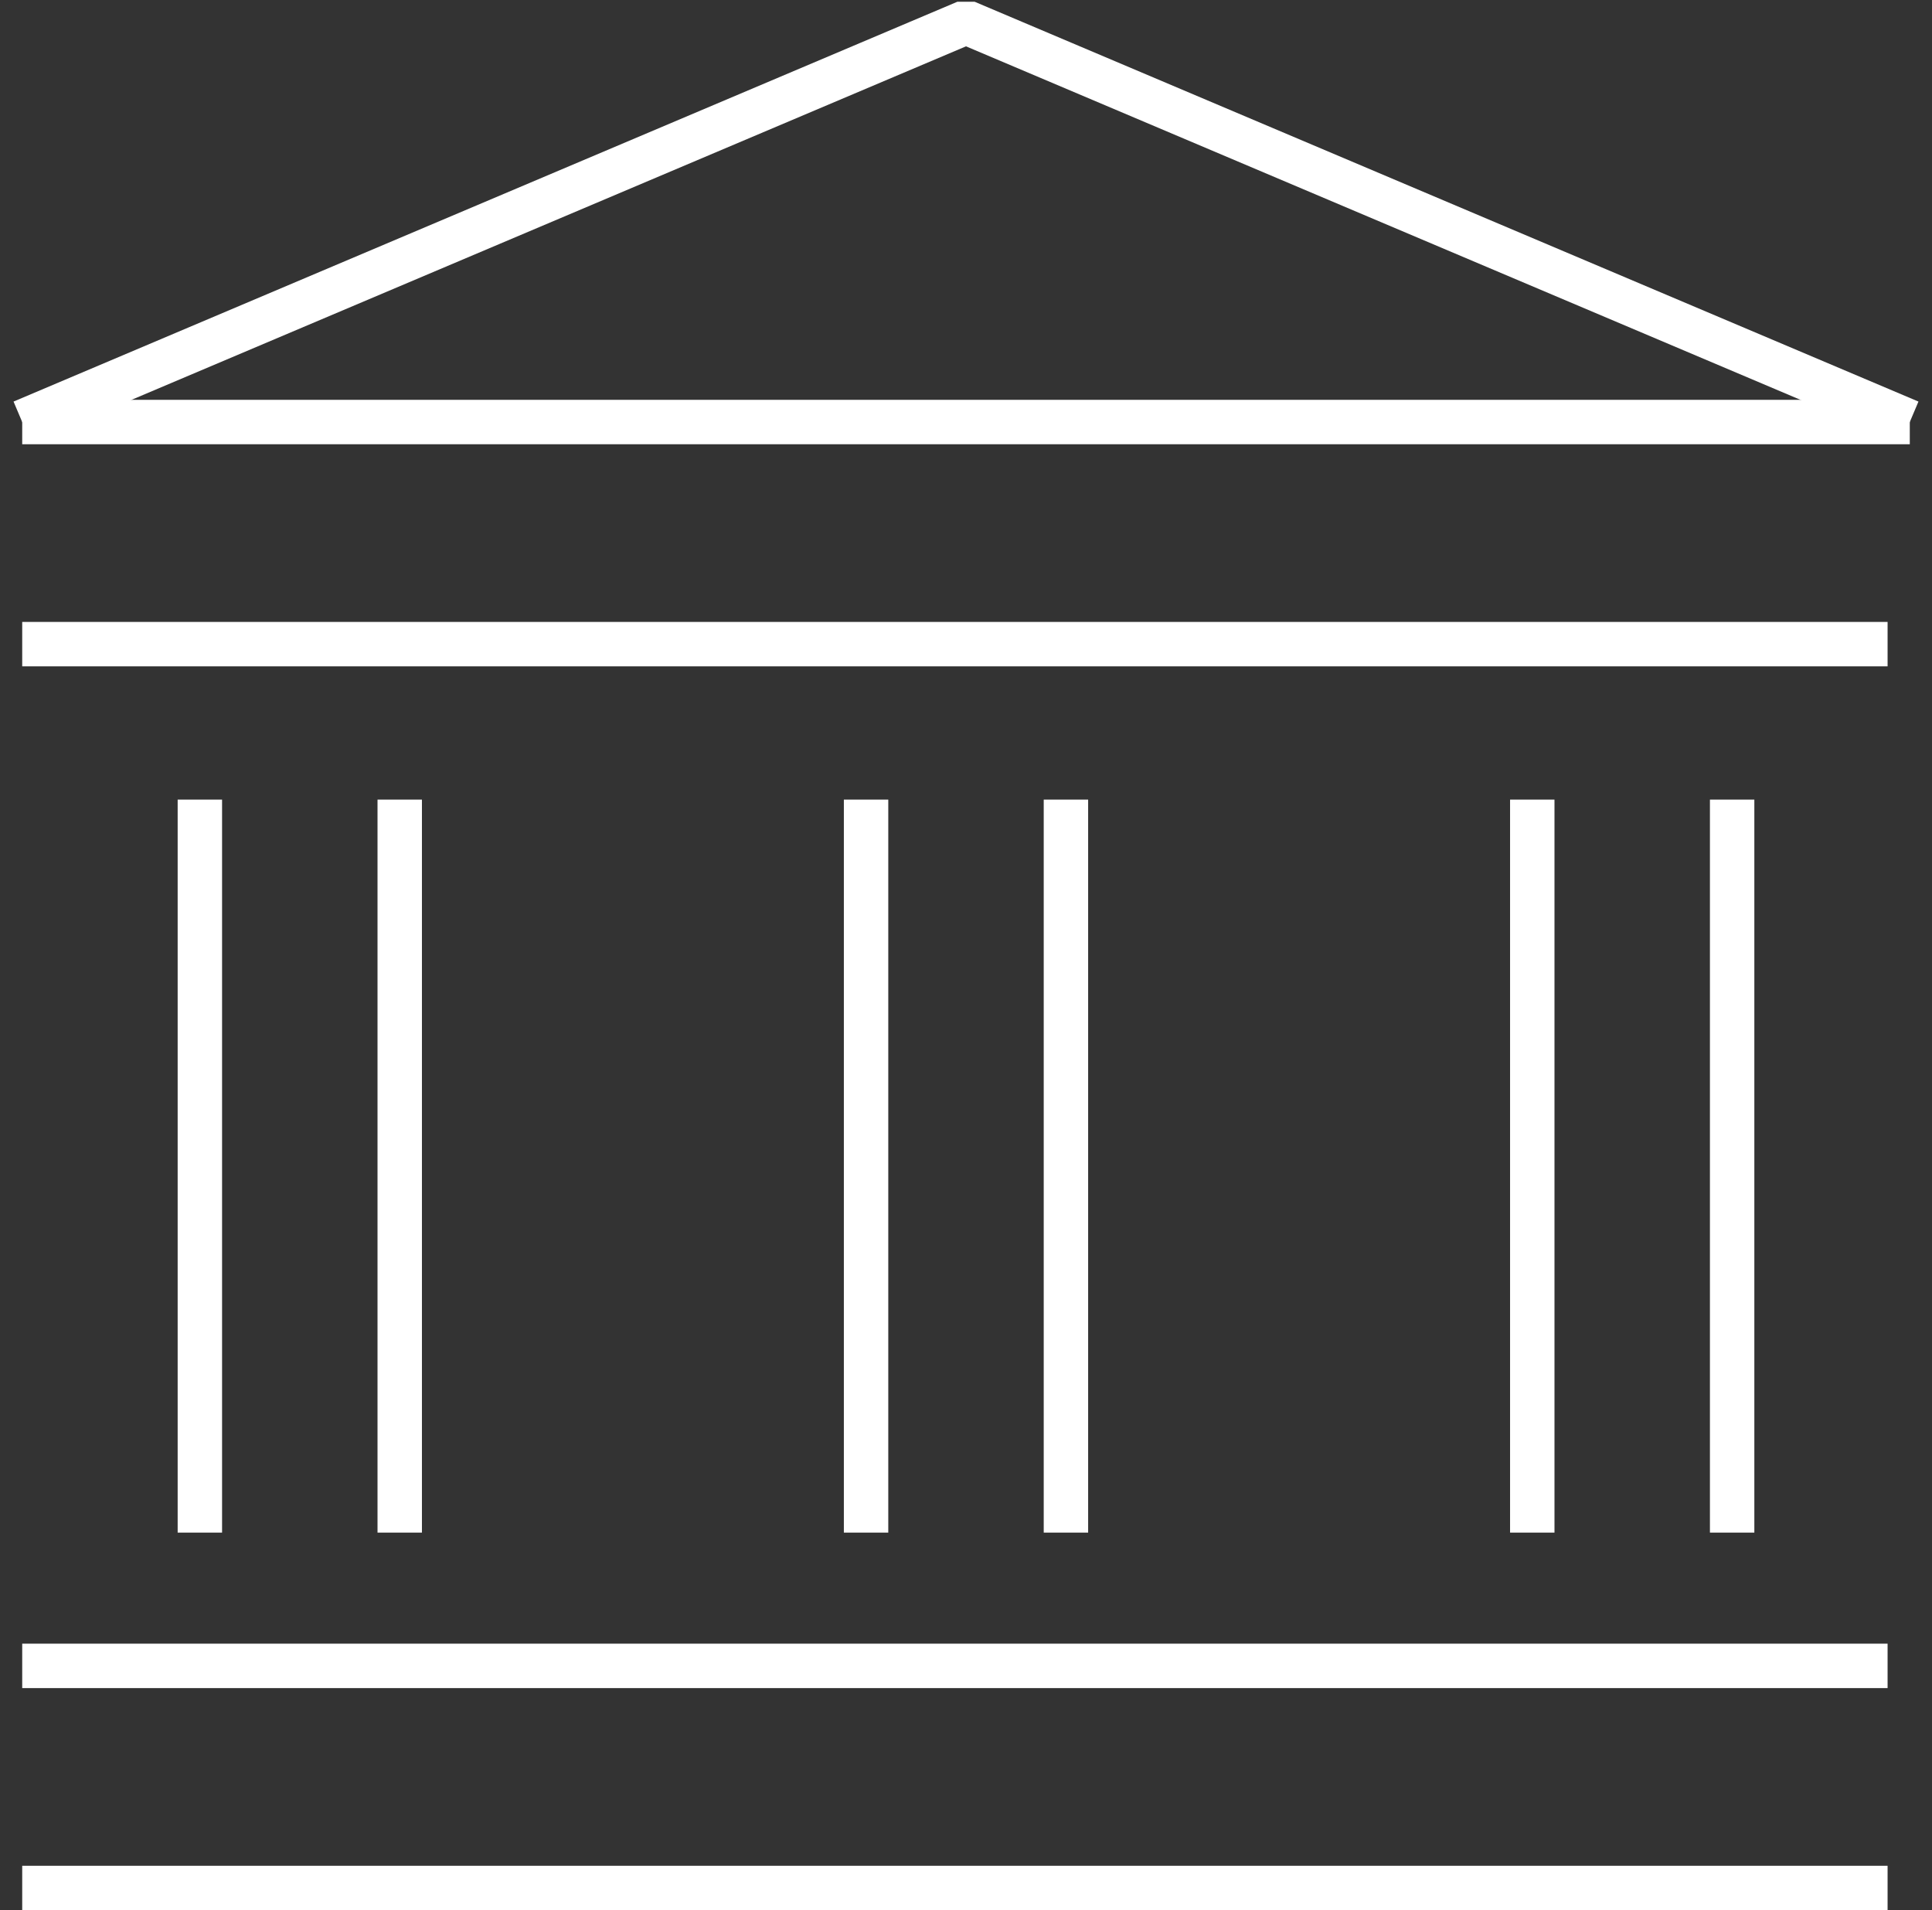
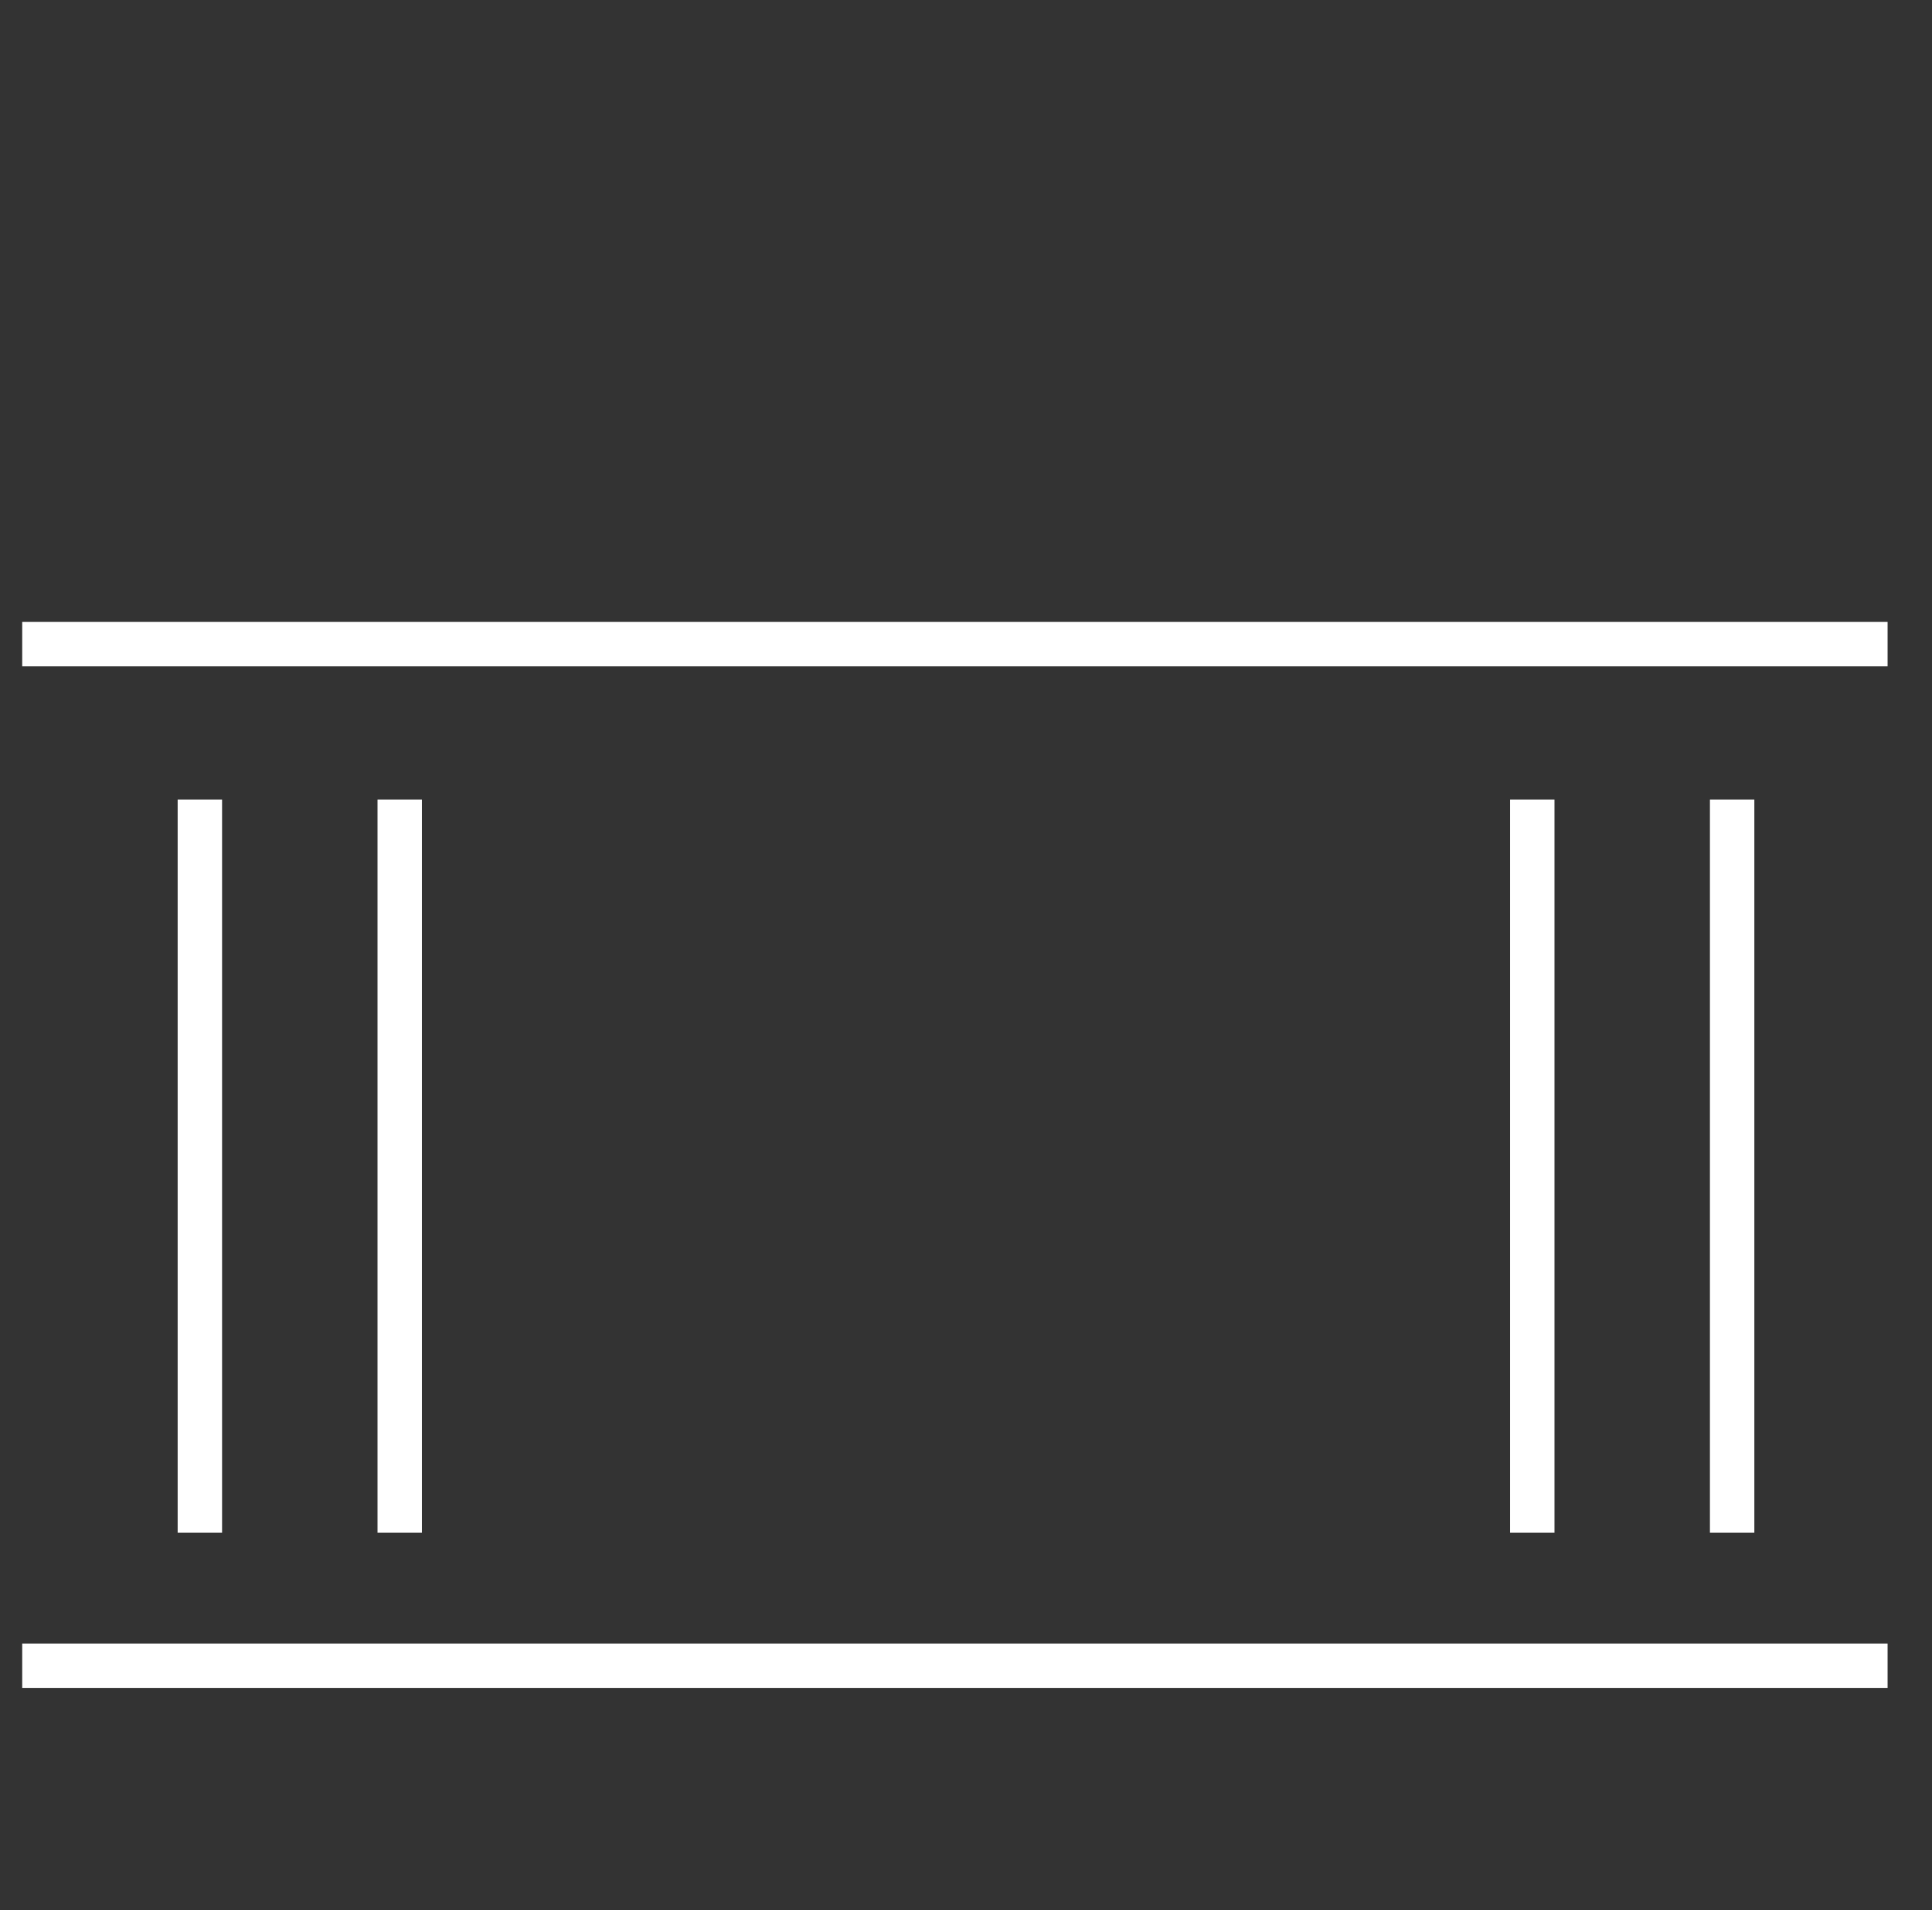
<svg xmlns="http://www.w3.org/2000/svg" width="87" height="86" viewBox="0 0 87 86" fill="none">
  <rect x="0" y="0" width="87" height="86" fill="#333333" stroke="none" />
-   <path d="M86 19H1" stroke="white" stroke-width="2" stroke-linejoin="bevel" />
-   <path d="M1 19L43.5 1L86 19" stroke="white" stroke-width="2" stroke-linejoin="bevel" />
  <path d="M1 29H85" stroke="white" stroke-width="2" stroke-miterlimit="10" />
  <path d="M1 75H85" stroke="white" stroke-width="2" stroke-miterlimit="10" />
-   <path d="M1 85H85" stroke="white" stroke-width="2" stroke-miterlimit="10" />
  <path d="M9 36V69" stroke="white" stroke-width="2" stroke-miterlimit="10" />
  <path d="M18 36V69" stroke="white" stroke-width="2" stroke-miterlimit="10" />
-   <path d="M39 36V69" stroke="white" stroke-width="2" stroke-miterlimit="10" />
-   <path d="M48 36V69" stroke="white" stroke-width="2" stroke-miterlimit="10" />
  <path d="M69 36V69" stroke="white" stroke-width="2" stroke-miterlimit="10" />
  <path d="M78 36V69" stroke="white" stroke-width="2" stroke-miterlimit="10" />
</svg>